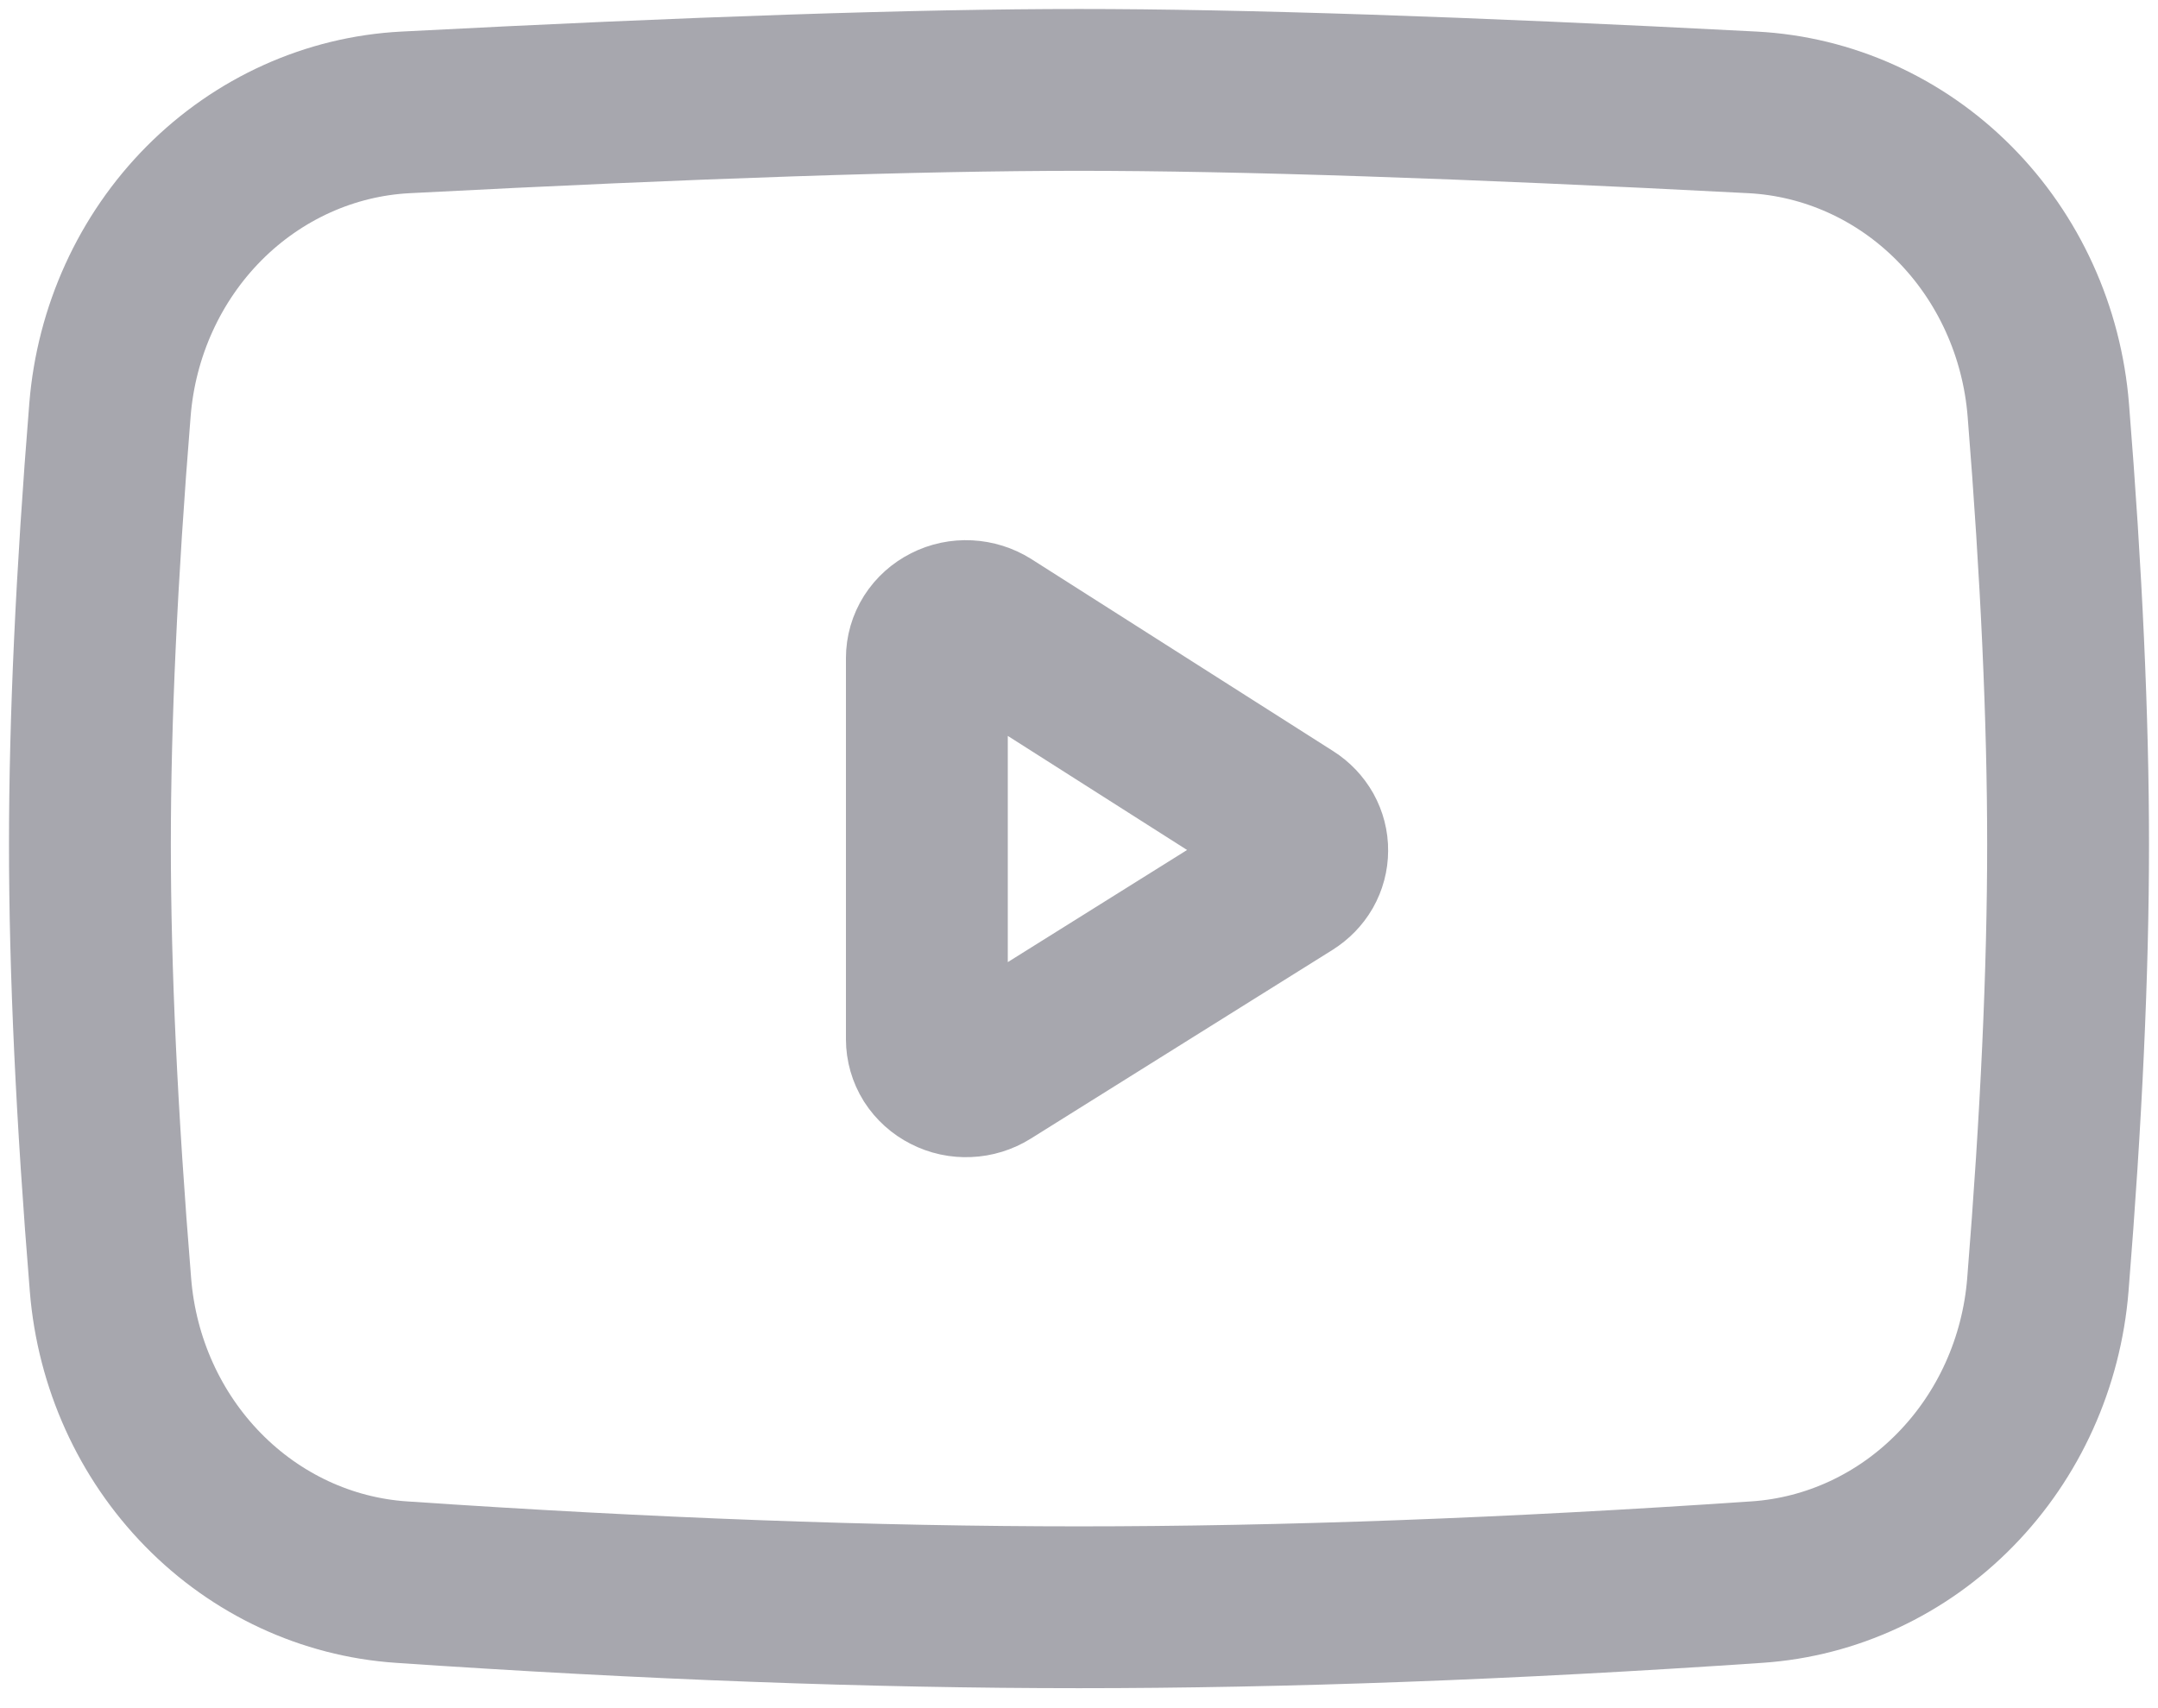
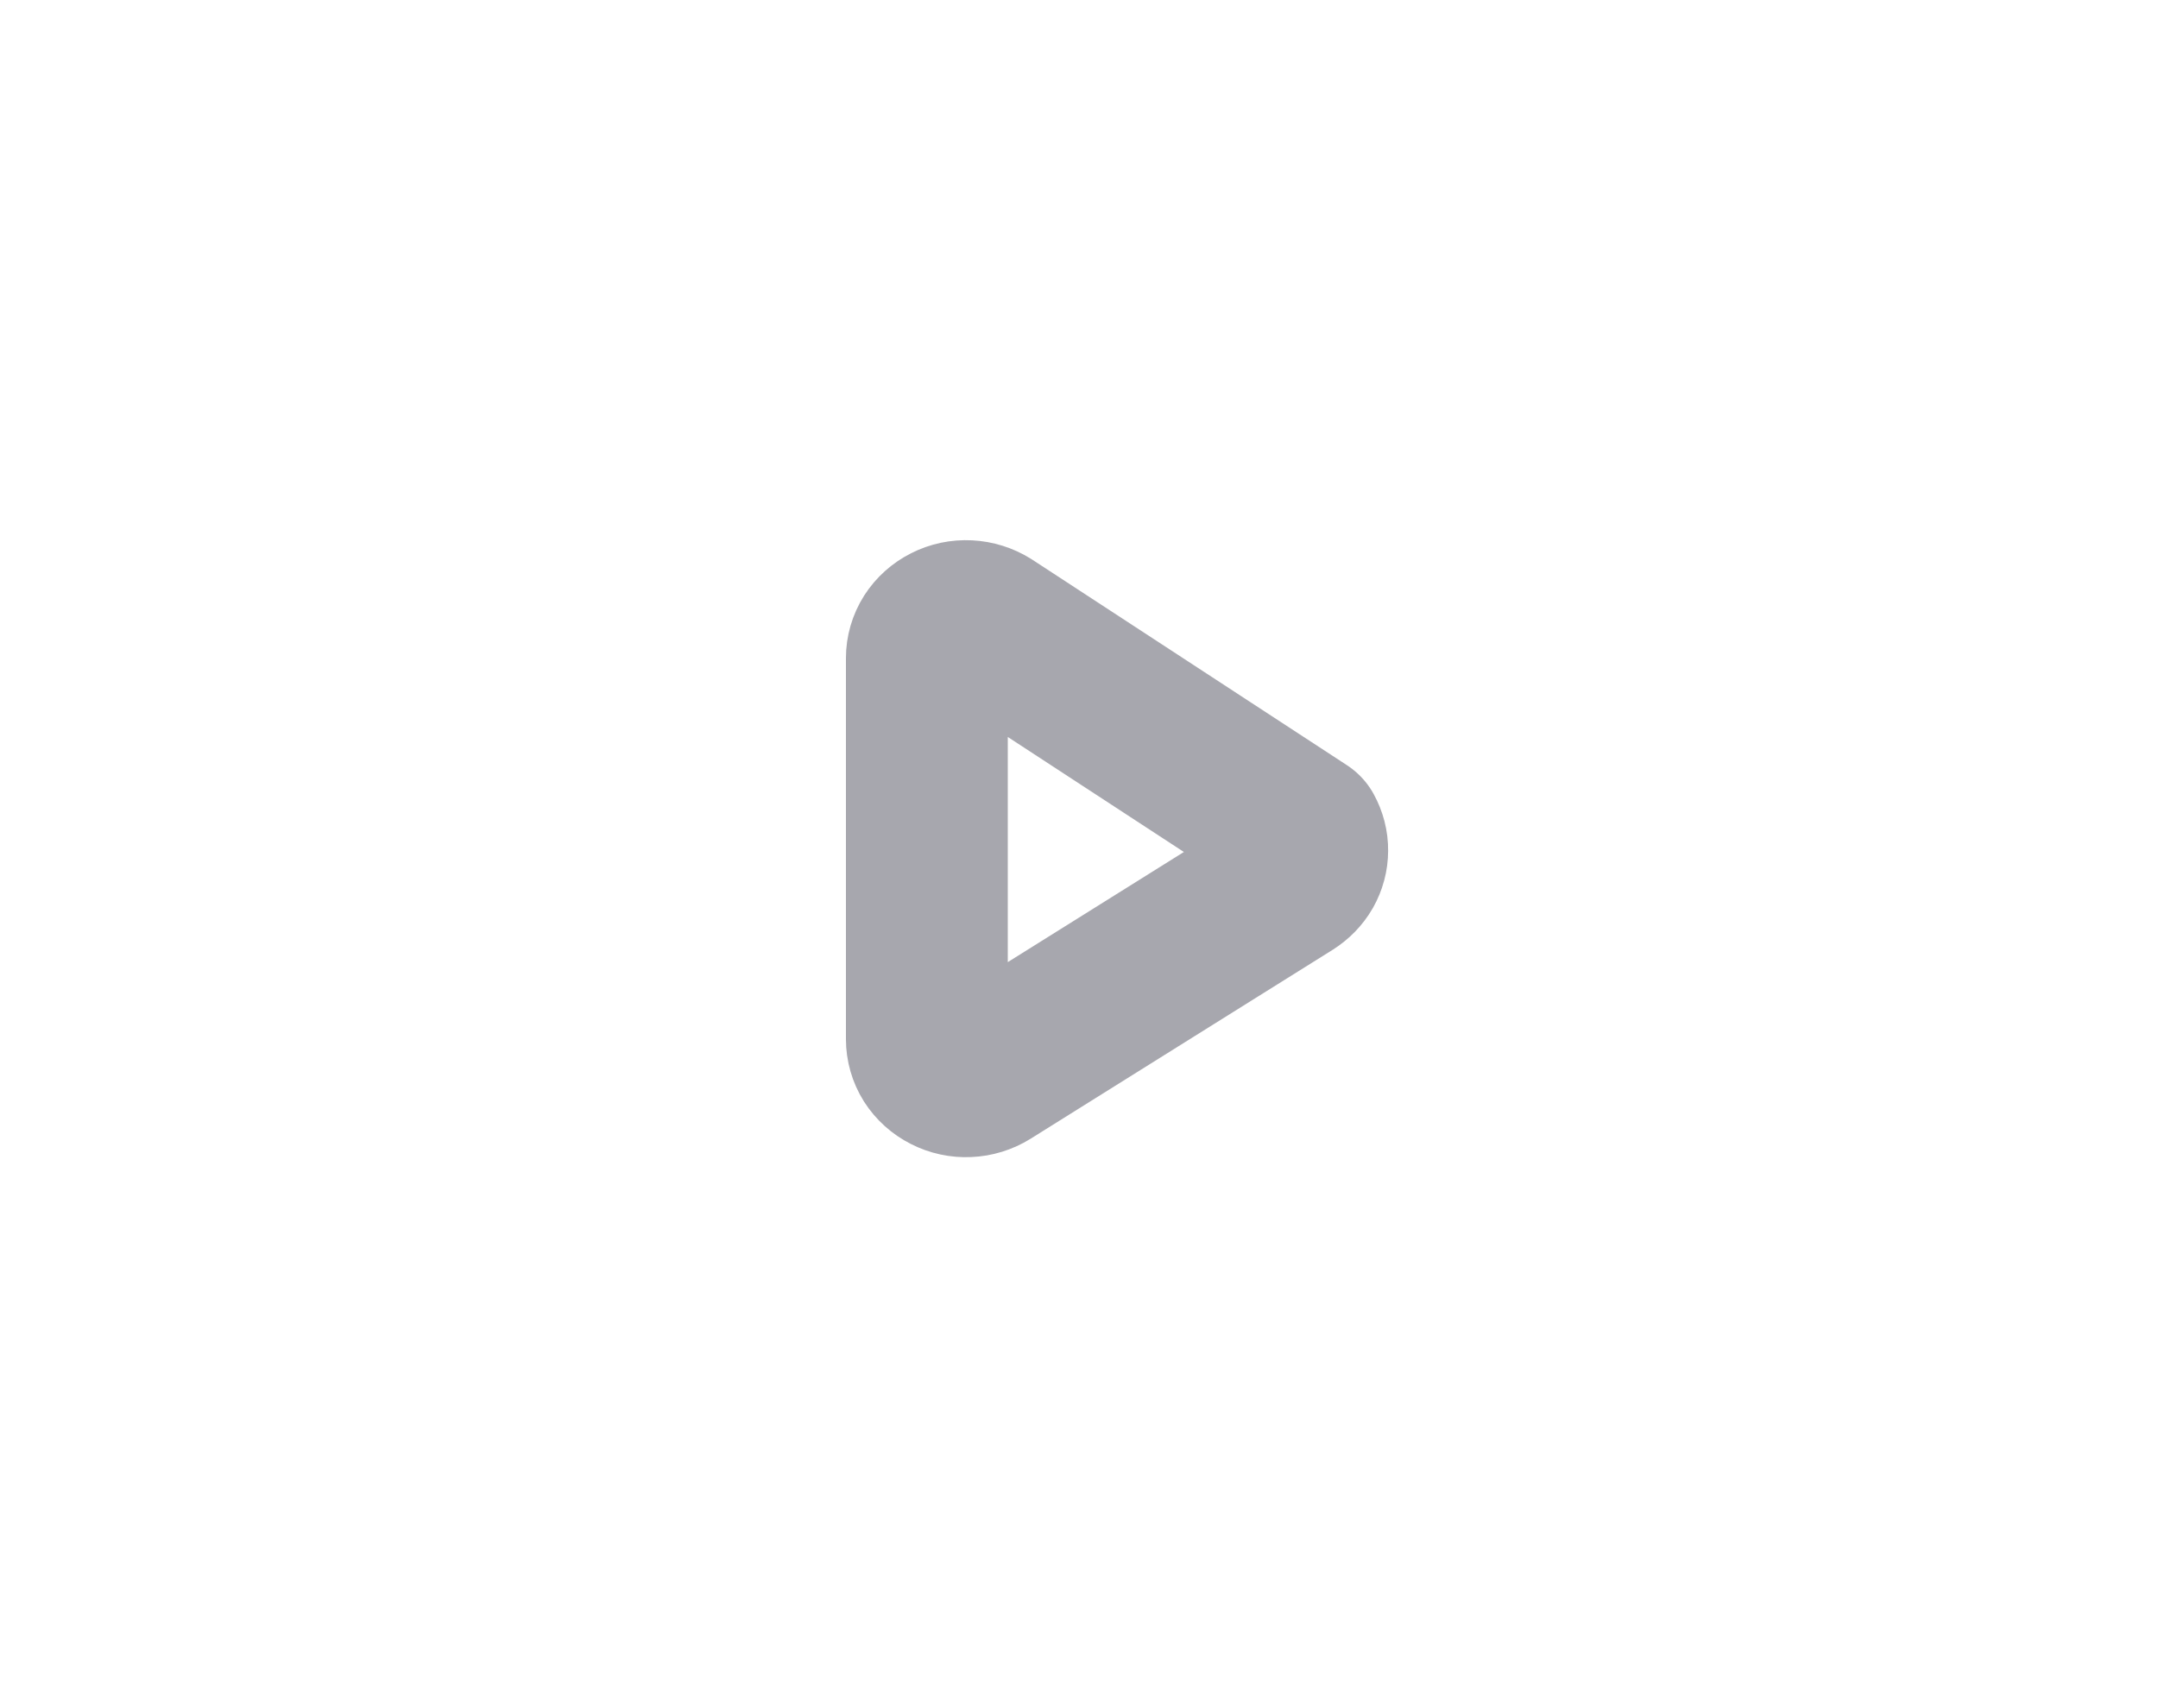
<svg xmlns="http://www.w3.org/2000/svg" width="24" height="19" viewBox="0 0 24 19" fill="none">
-   <path d="M4.511 1.25C7.721 1.083 10.217 1 12 1C13.784 1 16.281 1.083 19.491 1.25C20.332 1.294 21.128 1.653 21.733 2.262C22.338 2.871 22.71 3.688 22.78 4.561C22.927 6.39 23 8 23 9.393C23 10.803 22.925 12.436 22.775 14.293C22.705 15.156 22.34 15.964 21.746 16.57C21.153 17.177 20.37 17.542 19.54 17.598C16.795 17.785 14.281 17.878 12 17.878C9.719 17.878 7.206 17.785 4.463 17.598C3.634 17.542 2.851 17.177 2.258 16.571C1.664 15.965 1.299 15.157 1.229 14.295C1.076 12.424 1 10.79 1 9.393C1 8.013 1.074 6.402 1.223 4.559C1.293 3.686 1.665 2.87 2.27 2.261C2.875 1.653 3.671 1.293 4.511 1.25V1.25Z" stroke="#A7A7AE" stroke-width="1.8" stroke-linejoin="round" />
-   <path d="M10.308 7.321V11.559C10.308 11.633 10.329 11.707 10.369 11.771C10.41 11.835 10.468 11.887 10.537 11.922C10.607 11.958 10.685 11.975 10.764 11.971C10.842 11.968 10.919 11.944 10.985 11.903L14.342 9.803C14.402 9.765 14.452 9.714 14.486 9.655C14.52 9.595 14.538 9.528 14.538 9.46C14.539 9.392 14.521 9.325 14.488 9.265C14.454 9.205 14.405 9.153 14.345 9.115L10.987 6.978C10.921 6.937 10.845 6.913 10.766 6.909C10.687 6.905 10.609 6.921 10.539 6.957C10.469 6.992 10.411 7.044 10.37 7.108C10.329 7.173 10.308 7.246 10.308 7.321V7.321Z" stroke="#A7A7AE" stroke-width="1.8" stroke-linejoin="round" />
+   <path d="M10.308 7.321V11.559C10.308 11.633 10.329 11.707 10.369 11.771C10.41 11.835 10.468 11.887 10.537 11.922C10.607 11.958 10.685 11.975 10.764 11.971C10.842 11.968 10.919 11.944 10.985 11.903L14.342 9.803C14.402 9.765 14.452 9.714 14.486 9.655C14.52 9.595 14.538 9.528 14.538 9.46C14.539 9.392 14.521 9.325 14.488 9.265L10.987 6.978C10.921 6.937 10.845 6.913 10.766 6.909C10.687 6.905 10.609 6.921 10.539 6.957C10.469 6.992 10.411 7.044 10.37 7.108C10.329 7.173 10.308 7.246 10.308 7.321V7.321Z" stroke="#A7A7AE" stroke-width="1.8" stroke-linejoin="round" />
</svg>